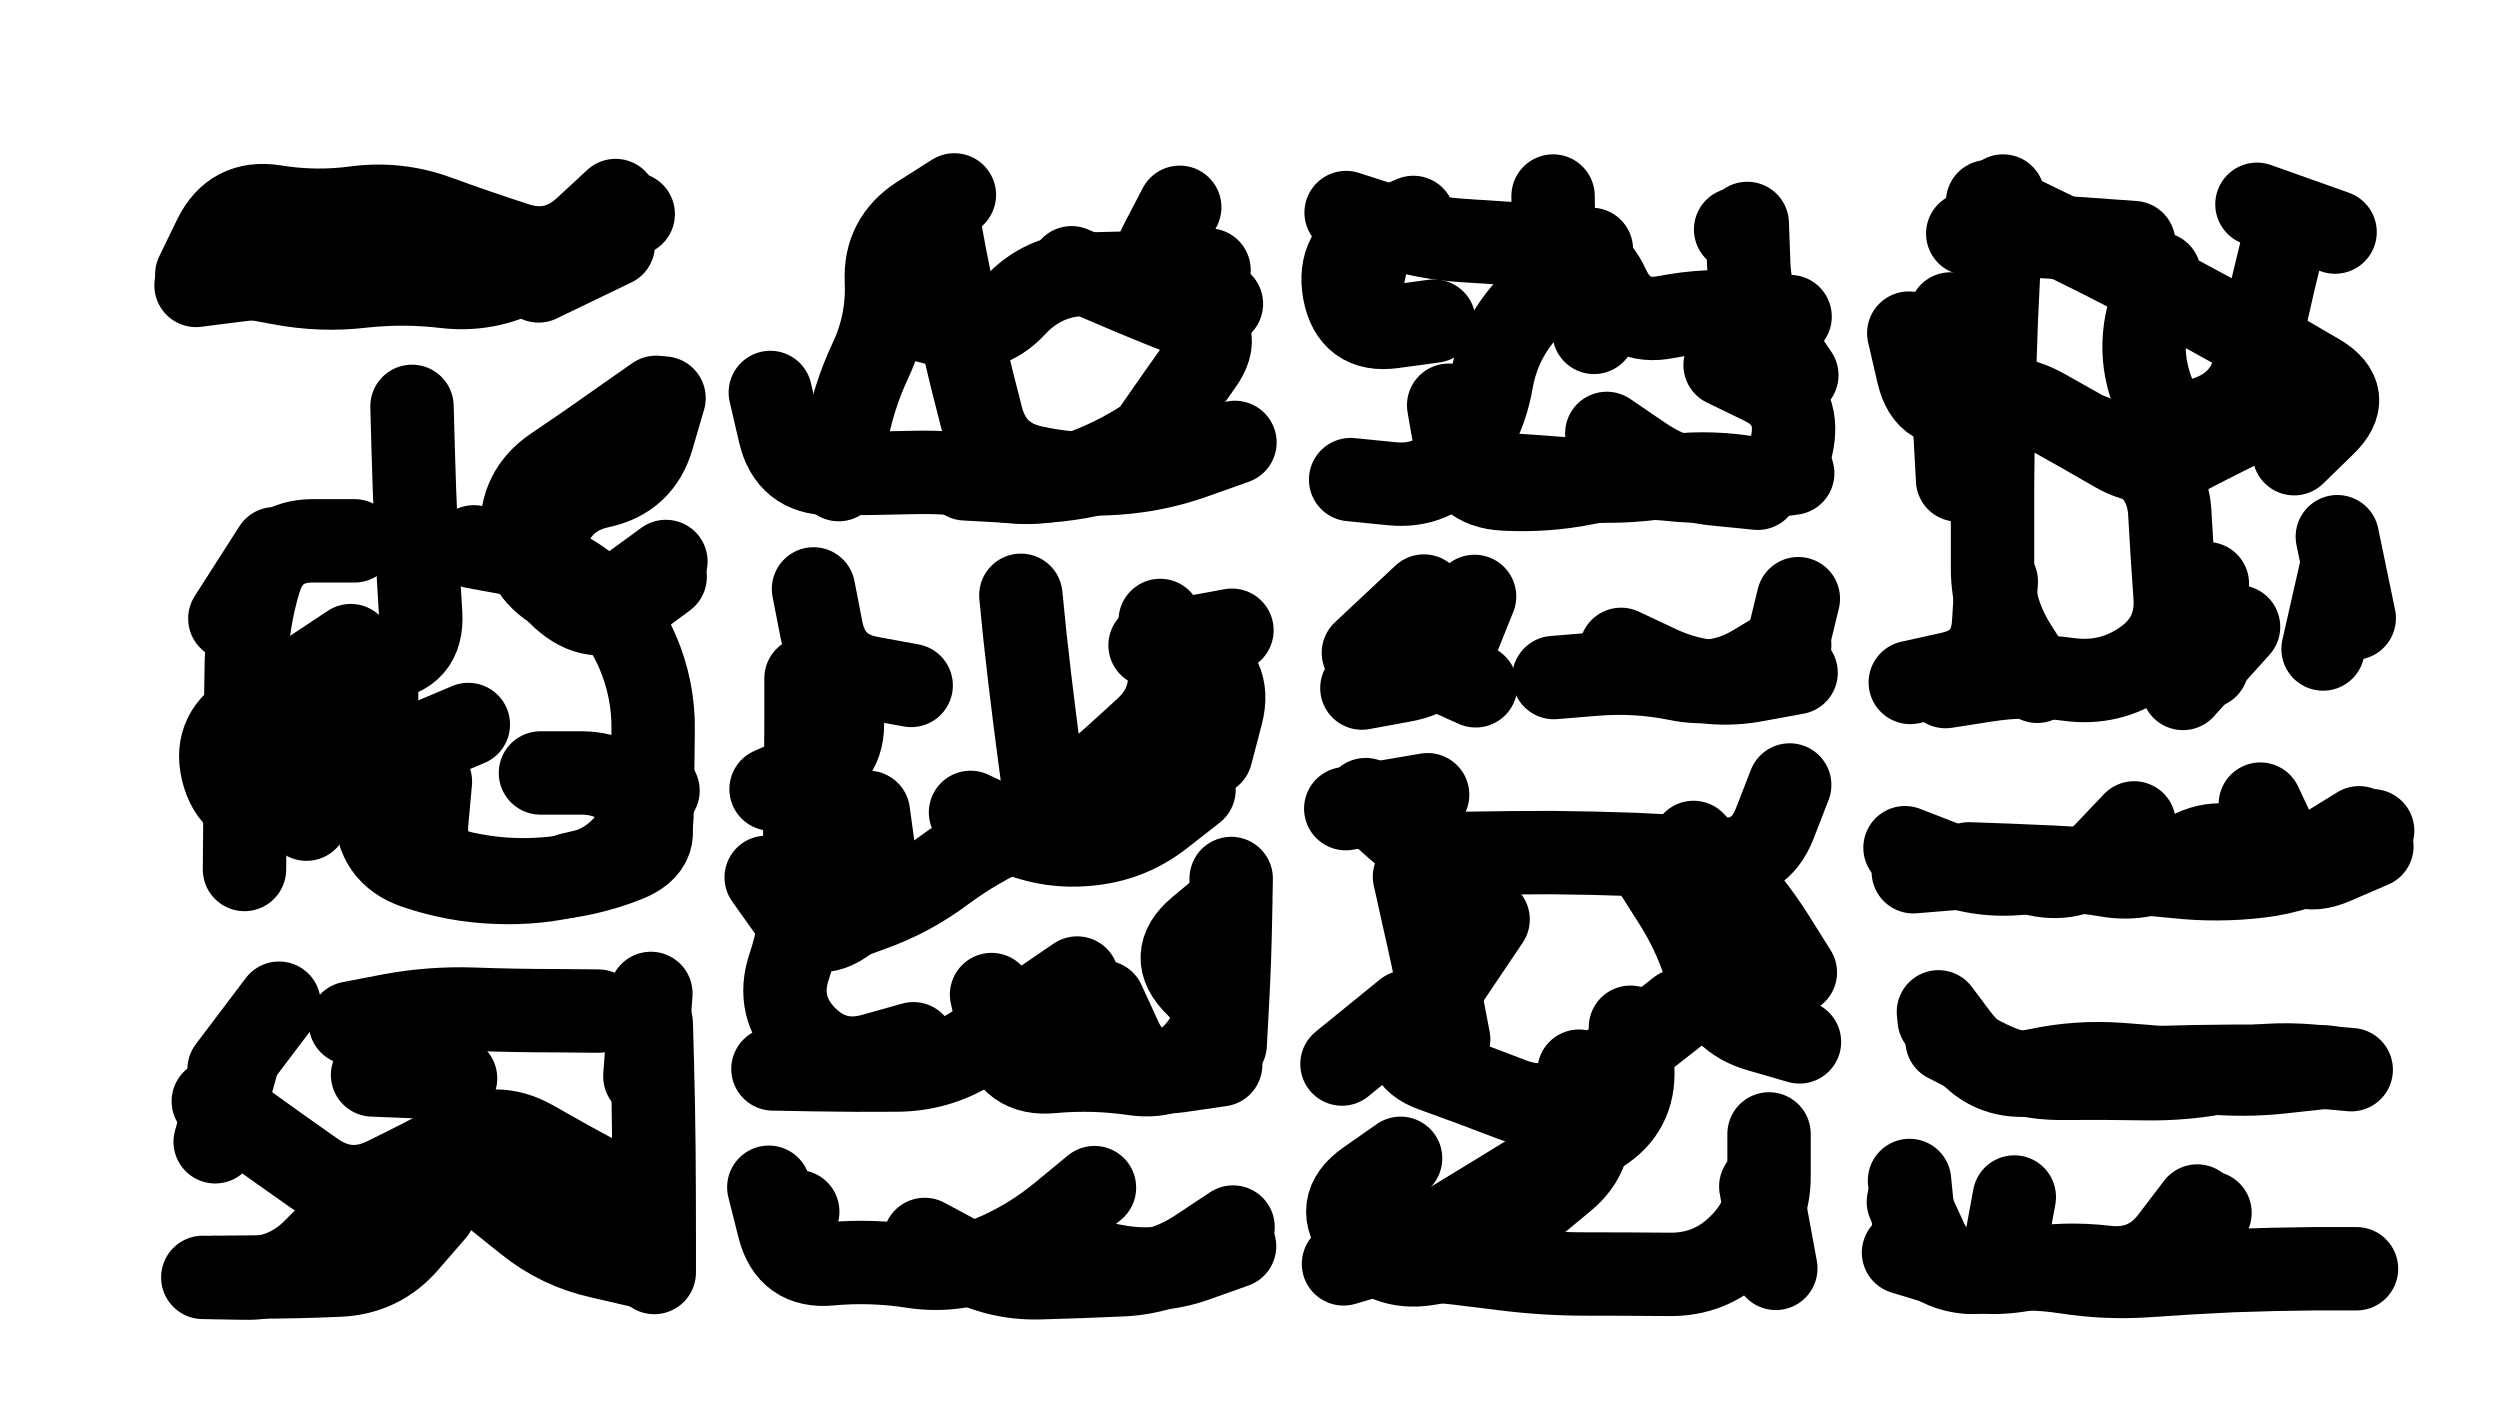
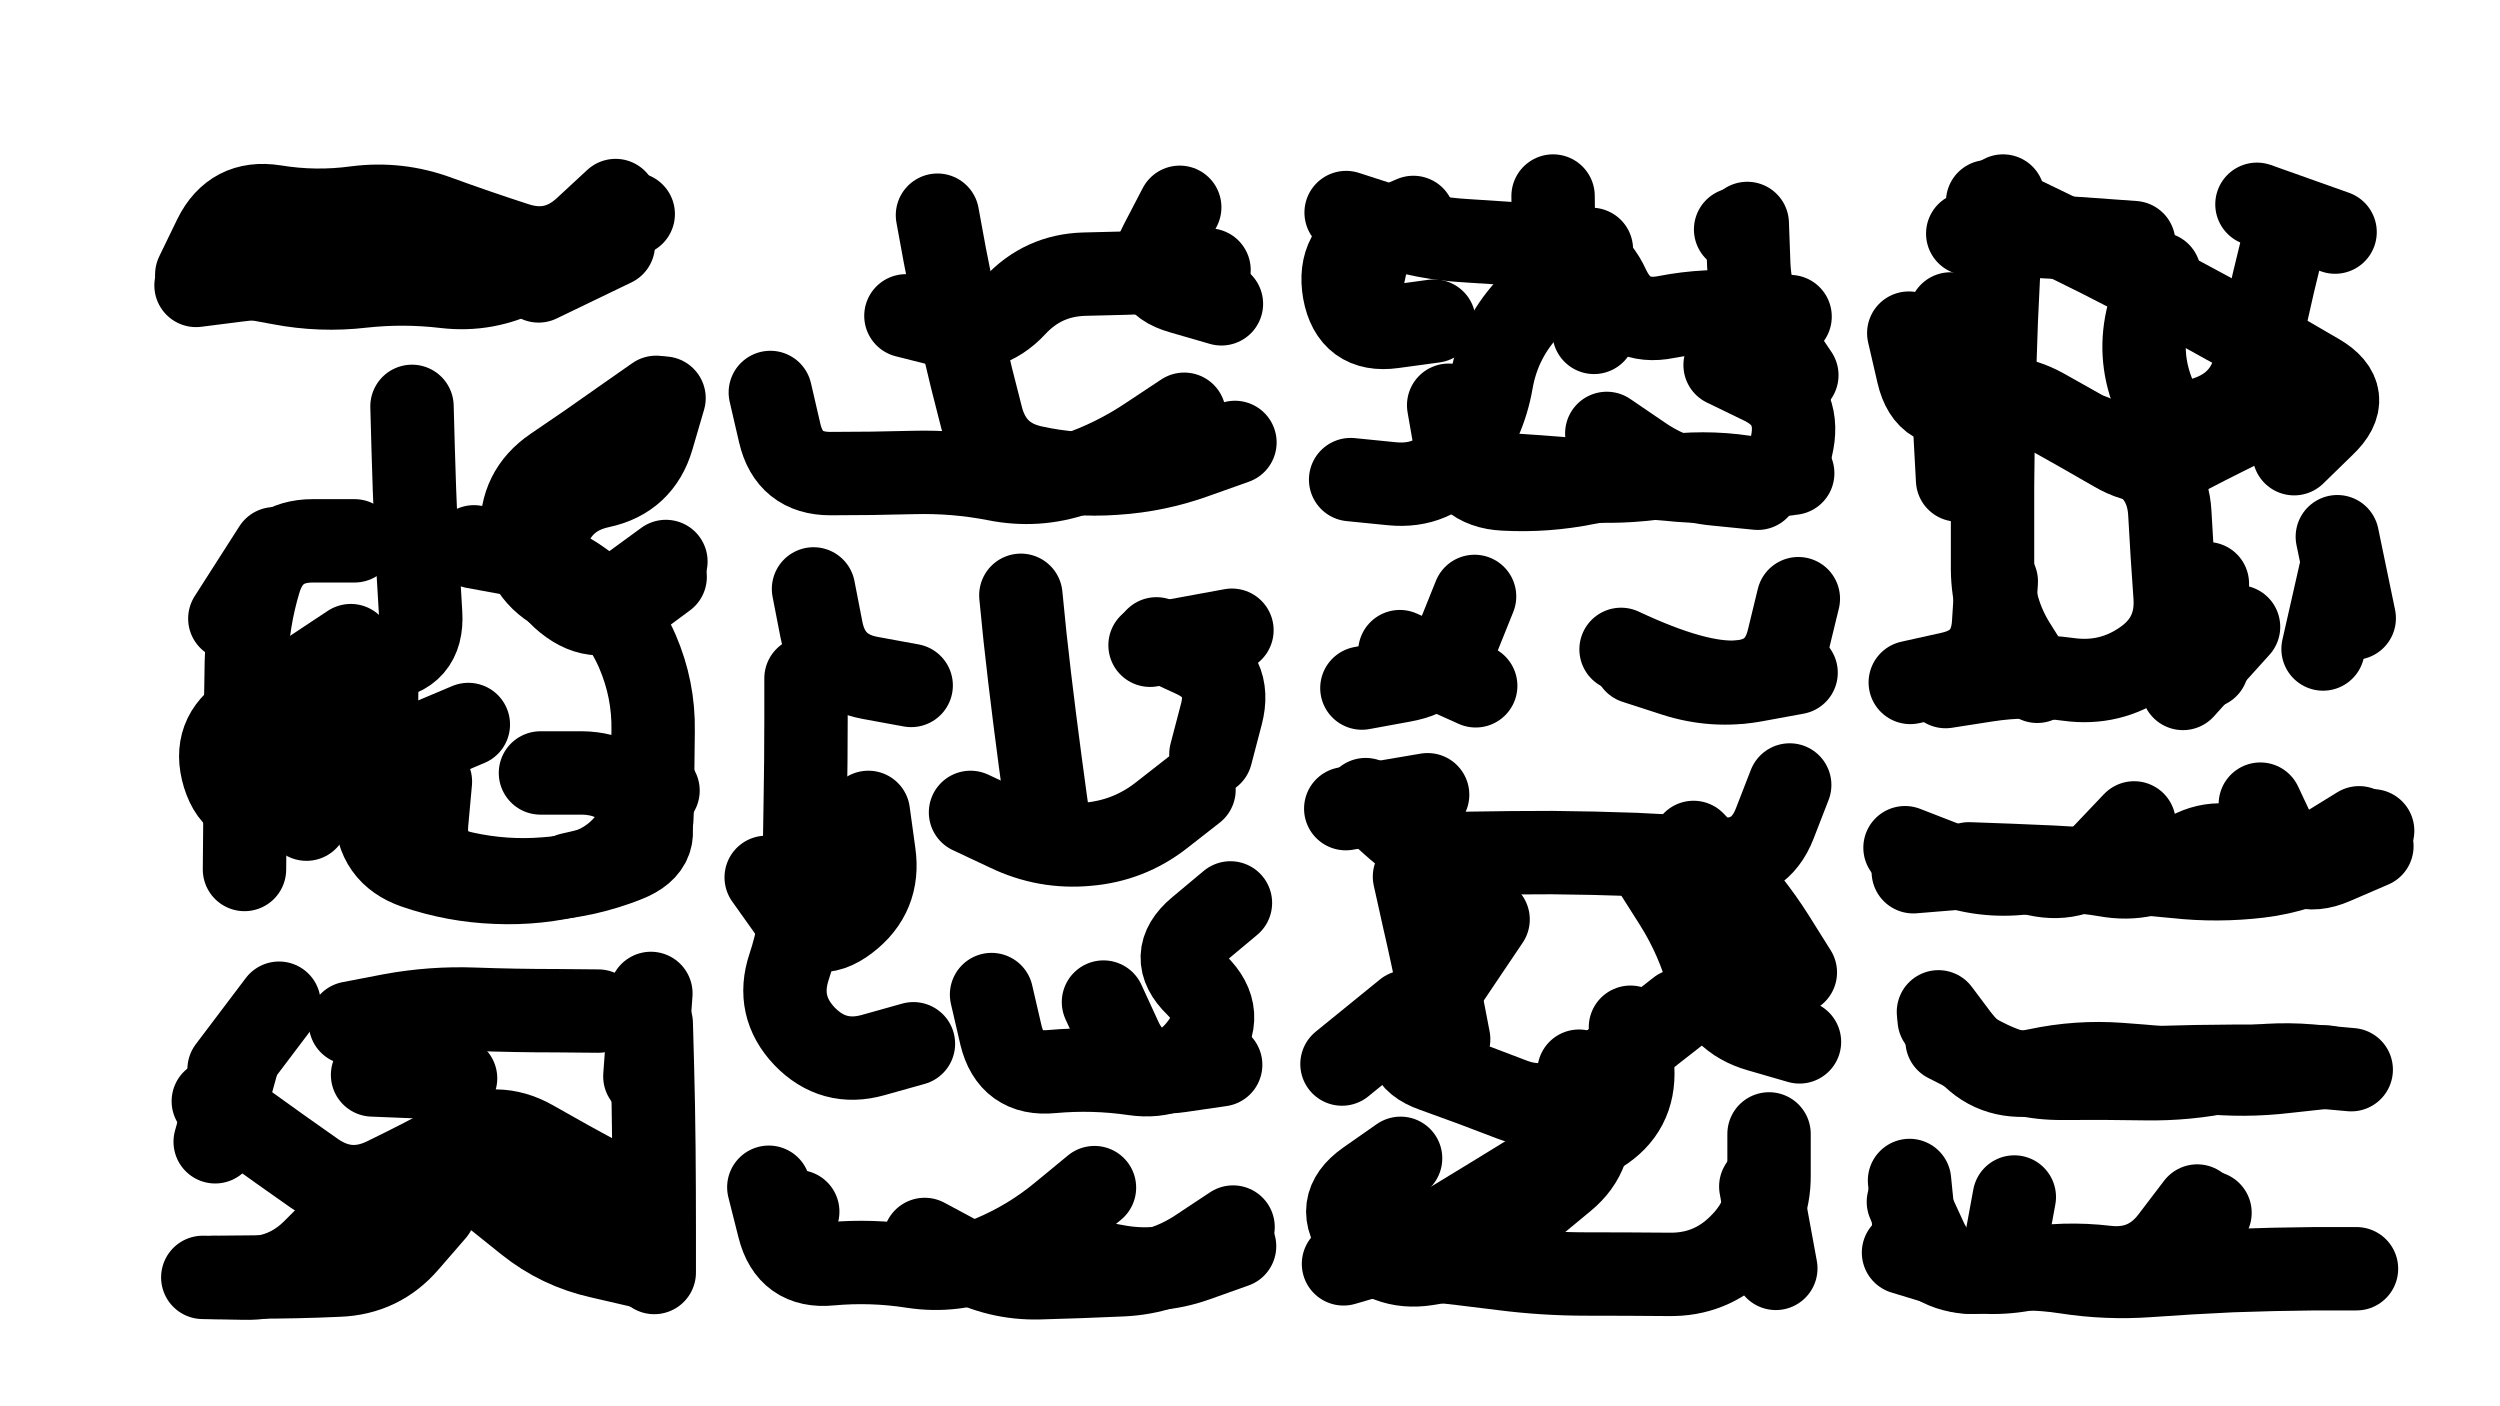
<svg xmlns="http://www.w3.org/2000/svg" viewBox="0 0 6656 3744">
  <title>Infinite Scribble #2878</title>
  <defs>
    <filter id="piece_2878_16_9_filter" x="-100" y="-100" width="6856" height="3944" filterUnits="userSpaceOnUse">
      <feGaussianBlur in="SourceGraphic" result="lineShape_1" stdDeviation="11100e-3" />
      <feColorMatrix in="lineShape_1" result="lineShape" type="matrix" values="1 0 0 0 0  0 1 0 0 0  0 0 1 0 0  0 0 0 13320e-3 -6660e-3" />
      <feGaussianBlur in="lineShape" result="shrank_blurred" stdDeviation="15550e-3" />
      <feColorMatrix in="shrank_blurred" result="shrank" type="matrix" values="1 0 0 0 0 0 1 0 0 0 0 0 1 0 0 0 0 0 14990e-3 -9990e-3" />
      <feColorMatrix in="lineShape" result="border_filled" type="matrix" values="0.6 0 0 0 -0.4  0 0.6 0 0 -0.4  0 0 0.6 0 -0.4  0 0 0 1 0" />
      <feComposite in="border_filled" in2="shrank" result="border" operator="out" />
      <feOffset in="lineShape" result="shapes_linestyle_bottom3" dx="53280e-3" dy="53280e-3" />
      <feOffset in="lineShape" result="shapes_linestyle_bottom2" dx="35520e-3" dy="35520e-3" />
      <feOffset in="lineShape" result="shapes_linestyle_bottom1" dx="17760e-3" dy="17760e-3" />
      <feMerge result="shapes_linestyle_bottom">
        <feMergeNode in="shapes_linestyle_bottom3" />
        <feMergeNode in="shapes_linestyle_bottom2" />
        <feMergeNode in="shapes_linestyle_bottom1" />
      </feMerge>
      <feGaussianBlur in="shapes_linestyle_bottom" result="shapes_linestyle_bottomcontent_blurred" stdDeviation="15550e-3" />
      <feColorMatrix in="shapes_linestyle_bottomcontent_blurred" result="shapes_linestyle_bottomcontent" type="matrix" values="1 0 0 0 0 0 1 0 0 0 0 0 1 0 0 0 0 0 14990e-3 -9990e-3" />
      <feColorMatrix in="shapes_linestyle_bottomcontent" result="shapes_linestyle_bottomdark" type="matrix" values="0.6 0 0 0 -0.1  0 0.6 0 0 -0.1  0 0 0.6 0 -0.1  0 0 0 1 0" />
      <feColorMatrix in="shapes_linestyle_bottom" result="shapes_linestyle_bottomborderblack" type="matrix" values="0.6 0 0 0 -0.4  0 0.6 0 0 -0.4  0 0 0.6 0 -0.4  0 0 0 1 0" />
      <feGaussianBlur in="lineShape" result="shapes_linestyle_frontshrank_blurred" stdDeviation="15550e-3" />
      <feColorMatrix in="shapes_linestyle_frontshrank_blurred" result="shapes_linestyle_frontshrank" type="matrix" values="1 0 0 0 0 0 1 0 0 0 0 0 1 0 0 0 0 0 14990e-3 -9990e-3" />
      <feMerge result="shapes_linestyle">
        <feMergeNode in="shapes_linestyle_bottomborderblack" />
        <feMergeNode in="shapes_linestyle_bottomdark" />
        <feMergeNode in="shapes_linestyle_frontshrank" />
      </feMerge>
      <feComposite in="shapes_linestyle" in2="shrank" result="shapes_linestyle_cropped" operator="over" />
      <feComposite in="border" in2="shapes_linestyle_cropped" result="shapes" operator="over" />
      <feTurbulence result="shapes_finished_turbulence" type="turbulence" baseFrequency="112612e-6" numOctaves="3" />
      <feGaussianBlur in="shapes_finished_turbulence" result="shapes_finished_turbulence_smoothed" stdDeviation="0" />
      <feDisplacementMap in="shapes" in2="shapes_finished_turbulence_smoothed" result="shapes_finished_results_shifted" scale="6660e-2" xChannelSelector="R" yChannelSelector="G" />
      <feOffset in="shapes_finished_results_shifted" result="shapes_finished" dx="-1665e-2" dy="-1665e-2" />
    </filter>
    <filter id="piece_2878_16_9_shadow" x="-100" y="-100" width="6856" height="3944" filterUnits="userSpaceOnUse">
      <feColorMatrix in="SourceGraphic" result="result_blackened" type="matrix" values="0 0 0 0 0  0 0 0 0 0  0 0 0 0 0  0 0 0 0.8 0" />
      <feGaussianBlur in="result_blackened" result="result_blurred" stdDeviation="66600e-3" />
      <feComposite in="SourceGraphic" in2="result_blurred" result="result" operator="over" />
    </filter>
    <filter id="piece_2878_16_9_overall" x="-100" y="-100" width="6856" height="3944" filterUnits="userSpaceOnUse">
      <feTurbulence result="background_texture_bumps" type="fractalNoise" baseFrequency="47e-3" numOctaves="3" />
      <feDiffuseLighting in="background_texture_bumps" result="background_texture" surfaceScale="1" diffuseConstant="2" lighting-color="#555">
        <feDistantLight azimuth="225" elevation="20" />
      </feDiffuseLighting>
      <feMorphology in="SourceGraphic" result="background_glow_1_thicken" operator="dilate" radius="42200e-3" />
      <feColorMatrix in="background_glow_1_thicken" result="background_glow_1_thicken_colored" type="matrix" values="1 0 0 0 -0.2  0 1 0 0 -0.2  0 0 1 0 -0.2  0 0 0 0.8 0" />
      <feGaussianBlur in="background_glow_1_thicken_colored" result="background_glow_1" stdDeviation="422000e-3" />
      <feMorphology in="SourceGraphic" result="background_glow_2_thicken" operator="dilate" radius="31650e-3" />
      <feColorMatrix in="background_glow_2_thicken" result="background_glow_2_thicken_colored" type="matrix" values="0 0 0 0 0  0 0 0 0 0  0 0 0 0 0  0 0 0 1 0" />
      <feGaussianBlur in="background_glow_2_thicken_colored" result="background_glow_2" stdDeviation="42200e-3" />
      <feComposite in="background_glow_1" in2="background_glow_2" result="background_glow" operator="out" />
      <feBlend in="background_glow" in2="background_texture" result="background_merged" mode="lighten" />
      <feColorMatrix in="background_merged" result="background" type="matrix" values="0.2 0 0 0 0  0 0.2 0 0 0  0 0 0.2 0 0  0 0 0 1 0" />
    </filter>
    <clipPath id="piece_2878_16_9_clip">
      <rect x="0" y="0" width="6656" height="3744" />
    </clipPath>
    <g id="layer_3" filter="url(#piece_2878_16_9_filter)" stroke-width="222" stroke-linecap="round" fill="none">
      <path d="M 1041 521 Q 1041 521 956 592 Q 872 663 762 652 Q 652 642 542 656 L 432 670 M 1543 562 L 1344 658" stroke="hsl(261,100%,59%)" />
-       <path d="M 2763 623 Q 2763 623 2864 666 Q 2966 710 3069 750 Q 3172 791 3107 880 Q 3043 970 2980 1061 Q 2917 1152 2809 1175 Q 2701 1198 2590 1191 L 2480 1185 M 2451 429 Q 2451 429 2358 488 Q 2265 548 2270 658 Q 2275 769 2228 869 Q 2181 969 2162 1078 L 2143 1187" stroke="hsl(320,100%,56%)" />
      <path d="M 4188 1064 Q 4188 1064 4279 1126 Q 4370 1189 4480 1199 L 4590 1210 M 4045 432 Q 4045 432 4046 542 Q 4048 653 3974 735 Q 3900 817 3881 926 Q 3862 1035 3794 1122 Q 3726 1209 3616 1198 L 3506 1187 M 4562 505 Q 4562 505 4566 615 Q 4571 726 4632 817 L 4694 909 M 3564 529 L 3518 745" stroke="hsl(16,100%,57%)" />
      <path d="M 5481 1071 Q 5481 1071 5581 1118 Q 5681 1166 5687 1276 Q 5693 1387 5701 1497 Q 5709 1608 5618 1671 Q 5528 1734 5418 1719 Q 5309 1704 5199 1721 L 5090 1738 M 6144 1422 L 6095 1638 M 5103 746 Q 5103 746 5107 856 Q 5111 967 5116 1077 L 5122 1188 M 5202 447 Q 5202 447 5302 494 Q 5402 542 5500 591 Q 5599 641 5696 693 Q 5794 745 5890 799 Q 5987 853 6082 909 Q 6177 965 6097 1041 L 6018 1118 M 6127 528 L 5919 454" stroke="hsl(47,100%,54%)" />
      <path d="M 1056 1991 Q 1056 1991 1046 2101 Q 1037 2212 1145 2235 Q 1253 2259 1363 2250 Q 1474 2242 1577 2201 Q 1680 2161 1625 2065 Q 1570 1969 1459 1968 L 1349 1968 M 1007 992 Q 1007 992 1010 1102 Q 1013 1213 1018 1323 Q 1023 1434 1030 1544 Q 1037 1655 926 1664 Q 816 1673 765 1771 Q 715 1870 720 1980 L 726 2091 M 641 1371 L 522 1557 M 1681 1446 Q 1681 1446 1592 1512 Q 1504 1578 1418 1508 Q 1333 1439 1366 1333 Q 1400 1228 1508 1205 Q 1616 1182 1647 1076 L 1678 970" stroke="hsl(280,100%,59%)" />
      <path d="M 2222 2073 Q 2222 2073 2237 2182 Q 2253 2292 2165 2359 Q 2078 2426 2014 2336 L 1950 2246 M 2550 2558 Q 2550 2558 2575 2666 Q 2601 2774 2711 2763 Q 2821 2753 2930 2769 Q 3040 2785 3107 2697 Q 3175 2610 3096 2533 Q 3017 2456 3101 2385 L 3186 2314 M 2628 1495 Q 2628 1495 2639 1605 Q 2651 1715 2665 1825 Q 2679 1935 2694 2044 L 2710 2154 M 2076 1478 Q 2076 1478 2097 1586 Q 2118 1695 2227 1715 L 2336 1735 M 3134 1918 Q 3134 1918 3162 1811 Q 3190 1704 3089 1657 L 2989 1611" stroke="hsl(3,100%,57%)" />
-       <path d="M 3701 1497 L 3540 1648 M 4675 1627 Q 4675 1627 4580 1684 Q 4485 1741 4376 1718 Q 4268 1696 4157 1705 L 4047 1714" stroke="hsl(24,100%,58%)" />
      <path d="M 4620 2929 Q 4620 2929 4620 3039 Q 4621 3150 4542 3227 Q 4464 3305 4353 3303 Q 4243 3302 4132 3302 Q 4022 3302 3912 3288 Q 3802 3274 3692 3262 L 3582 3251 M 4381 2600 Q 4381 2600 4294 2668 Q 4208 2737 4122 2807 Q 4037 2877 3934 2837 Q 3831 2797 3727 2760 Q 3623 2723 3686 2632 Q 3749 2542 3810 2450 L 3872 2358 M 4419 2153 Q 4419 2153 4495 2232 Q 4572 2312 4631 2405 L 4690 2499 M 3493 2063 L 3711 2026" stroke="hsl(36,100%,60%)" />
      <path d="M 5592 2101 Q 5592 2101 5516 2181 Q 5441 2262 5333 2238 Q 5225 2214 5114 2222 L 5004 2231 M 5928 2051 Q 5928 2051 5975 2151 Q 6022 2251 6123 2207 L 6225 2163" stroke="hsl(59,100%,55%)" />
      <path d="M 478 2842 Q 478 2842 567 2906 Q 657 2971 747 3034 Q 838 3097 937 3048 Q 1036 3000 1133 2947 Q 1231 2895 1327 2949 Q 1423 3004 1520 3056 L 1617 3109 M 843 2634 Q 843 2634 952 2613 Q 1061 2593 1171 2597 Q 1282 2601 1392 2601 L 1503 2602" stroke="hsl(307,100%,60%)" />
      <path d="M 5071 2604 Q 5071 2604 5137 2692 Q 5203 2781 5313 2772 Q 5424 2763 5534 2757 Q 5645 2752 5755 2750 Q 5866 2748 5976 2749 L 6087 2751" stroke="hsl(70,100%,55%)" />
      <path d="M 2824 3072 Q 2824 3072 2739 3142 Q 2654 3213 2552 3256 Q 2450 3299 2340 3282 Q 2231 3265 2121 3275 Q 2011 3286 1984 3178 L 1957 3071" stroke="hsl(15,100%,59%)" />
      <path d="M 5273 3097 Q 5273 3097 5253 3206 Q 5234 3315 5125 3294 Q 5017 3273 5005 3163 L 4994 3053 M 5794 3139 L 5636 3293" stroke="hsl(84,100%,56%)" />
    </g>
    <g id="layer_2" filter="url(#piece_2878_16_9_filter)" stroke-width="222" stroke-linecap="round" fill="none">
      <path d="M 1549 444 Q 1549 444 1468 519 Q 1387 594 1282 559 Q 1177 525 1073 487 Q 969 449 859 463 Q 750 478 640 460 Q 531 443 482 542 L 434 641" stroke="hsl(234,100%,64%)" />
      <path d="M 3063 1013 Q 3063 1013 2971 1074 Q 2879 1136 2774 1172 Q 2670 1208 2561 1186 Q 2453 1165 2342 1168 Q 2232 1171 2121 1171 Q 2011 1171 1986 1063 L 1961 955 M 2322 751 Q 2322 751 2429 778 Q 2537 805 2612 724 Q 2687 643 2797 640 Q 2908 638 3018 633 L 3129 629" stroke="hsl(279,100%,64%)" />
      <path d="M 3783 1165 Q 3783 1165 3893 1172 Q 4004 1179 4114 1188 Q 4225 1197 4334 1180 Q 4444 1164 4553 1180 Q 4663 1196 4682 1087 Q 4702 978 4602 930 L 4503 882 M 4147 574 L 4154 795 M 4531 521 L 4531 521 M 3728 765 Q 3728 765 3618 780 Q 3509 795 3489 686 Q 3470 577 3571 533 L 3673 489" stroke="hsl(348,100%,62%)" />
      <path d="M 5243 432 Q 5243 432 5236 542 Q 5230 653 5225 763 Q 5221 874 5218 984 Q 5216 1095 5215 1205 Q 5215 1316 5215 1426 Q 5216 1537 5275 1630 L 5334 1724 M 5787 1464 L 5786 1685 M 5989 555 Q 5989 555 5963 662 Q 5938 770 5915 878 Q 5892 986 5787 1022 Q 5683 1059 5642 956 Q 5602 853 5630 746 L 5659 639 M 6133 1339 L 6178 1556" stroke="hsl(27,100%,62%)" />
      <path d="M 1657 968 Q 1657 968 1567 1031 Q 1477 1095 1385 1157 Q 1294 1219 1300 1329 Q 1306 1440 1405 1488 Q 1505 1536 1594 1470 L 1683 1405 M 913 1741 Q 913 1741 912 1851 Q 912 1962 912 2072 Q 912 2183 1016 2219 Q 1121 2255 1231 2259 Q 1342 2264 1449 2236 Q 1556 2209 1609 2112 L 1662 2015 M 854 1350 Q 854 1350 743 1350 Q 633 1350 601 1456 Q 569 1562 566 1672 Q 564 1783 563 1893 Q 563 2004 562 2114 L 561 2225" stroke="hsl(250,100%,65%)" />
-       <path d="M 2778 2514 Q 2778 2514 2687 2576 Q 2596 2639 2503 2698 Q 2410 2758 2299 2759 Q 2189 2760 2078 2758 L 1968 2756 M 2999 1562 Q 2999 1562 3020 1670 Q 3041 1779 2959 1853 Q 2878 1928 2795 2000 Q 2712 2073 2611 2118 Q 2510 2163 2421 2229 Q 2333 2295 2229 2332 L 2125 2370 M 2136 1704 Q 2136 1704 2151 1813 Q 2166 1923 2064 1967 L 1963 2011 M 3172 2691 Q 3172 2691 3178 2580 Q 3184 2470 3186 2359 L 3188 2249" stroke="hsl(307,100%,66%)" />
-       <path d="M 4226 1639 Q 4226 1639 4326 1686 Q 4426 1733 4536 1726 Q 4647 1719 4672 1611 L 4698 1504 M 3637 1645 L 3839 1736" stroke="hsl(6,100%,64%)" />
+       <path d="M 4226 1639 Q 4426 1733 4536 1726 Q 4647 1719 4672 1611 L 4698 1504 M 3637 1645 L 3839 1736" stroke="hsl(6,100%,64%)" />
      <path d="M 4114 2762 Q 4114 2762 4136 2870 Q 4159 2979 4074 3049 Q 3989 3120 3903 3189 Q 3818 3259 3708 3275 Q 3599 3292 3529 3206 Q 3459 3121 3549 3057 L 3639 2994 M 4312 2222 Q 4312 2222 4371 2315 Q 4430 2409 4459 2516 Q 4488 2623 4594 2653 L 4701 2684 M 3676 2244 Q 3676 2244 3700 2352 Q 3725 2460 3746 2568 L 3767 2677 M 4598 3069 L 4638 3287" stroke="hsl(18,100%,66%)" />
      <path d="M 5152 2210 Q 5152 2210 5262 2214 Q 5373 2218 5483 2225 Q 5594 2233 5704 2244 Q 5814 2256 5924 2243 Q 6034 2230 6130 2176 L 6227 2122" stroke="hsl(39,100%,63%)" />
      <path d="M 1066 3134 Q 1066 3134 994 3217 Q 922 3301 811 3305 Q 701 3310 590 3310 L 480 3311 M 1644 2635 Q 1644 2635 1647 2745 Q 1650 2856 1651 2966 Q 1652 3077 1652 3187 L 1652 3298 M 542 2737 L 483 2950 M 1123 2781 L 902 2772" stroke="hsl(271,100%,66%)" />
      <path d="M 5073 2625 Q 5073 2625 5150 2704 Q 5227 2783 5335 2759 Q 5443 2736 5553 2744 Q 5664 2752 5774 2764 Q 5884 2776 5994 2763 L 6104 2751" stroke="hsl(45,100%,64%)" />
      <path d="M 2551 3271 Q 2551 3271 2661 3265 Q 2772 3260 2880 3281 Q 2989 3302 3093 3265 L 3197 3228 M 2034 3136 L 2034 3136" stroke="hsl(345,100%,65%)" />
      <path d="M 5760 3121 Q 5760 3121 5693 3209 Q 5627 3297 5517 3284 Q 5407 3271 5298 3290 Q 5189 3310 5083 3277 L 4978 3245" stroke="hsl(51,100%,63%)" />
    </g>
    <g id="layer_1" filter="url(#piece_2878_16_9_filter)" stroke-width="222" stroke-linecap="round" fill="none">
      <path d="M 547 644 Q 547 644 656 664 Q 765 685 875 672 Q 985 660 1095 673 Q 1205 686 1303 635 Q 1402 585 1499 532 L 1596 480" stroke="hsl(199,100%,63%)" />
      <path d="M 2406 483 Q 2406 483 2426 592 Q 2447 701 2471 809 Q 2496 917 2524 1024 Q 2553 1131 2661 1154 Q 2769 1178 2879 1170 Q 2990 1163 3094 1125 L 3198 1088 M 3162 719 Q 3162 719 3055 688 Q 2949 658 3000 560 L 3051 462" stroke="hsl(250,100%,71%)" />
      <path d="M 3767 989 Q 3767 989 3786 1098 Q 3805 1207 3915 1212 Q 4026 1218 4134 1196 Q 4243 1175 4353 1186 Q 4463 1198 4573 1184 L 4683 1170 M 3494 476 Q 3494 476 3599 510 Q 3704 545 3814 551 Q 3925 558 4035 566 Q 4146 575 4192 675 Q 4239 776 4347 754 Q 4456 733 4566 743 L 4676 753" stroke="hsl(294,100%,72%)" />
      <path d="M 5225 1458 Q 5225 1458 5218 1568 Q 5212 1679 5104 1703 L 4996 1727 M 6034 969 Q 6034 969 5934 1016 Q 5834 1064 5736 1115 Q 5638 1166 5542 1110 Q 5447 1055 5350 1001 Q 5254 948 5148 980 Q 5042 1013 5017 905 L 4992 797 M 5870 1579 L 5722 1743 M 5591 556 Q 5591 556 5480 548 Q 5370 540 5259 536 L 5149 532" stroke="hsl(8,100%,68%)" />
      <path d="M 1157 1839 Q 1157 1839 1055 1882 Q 954 1926 851 1966 Q 748 2007 643 2043 Q 539 2080 506 1974 Q 474 1869 567 1810 Q 660 1751 752 1690 L 844 1629 M 1172 1366 Q 1172 1366 1281 1386 Q 1390 1406 1476 1474 Q 1563 1543 1607 1644 Q 1651 1746 1649 1856 Q 1648 1967 1646 2077 Q 1645 2188 1537 2213 L 1429 2238" stroke="hsl(220,100%,69%)" />
      <path d="M 2848 2578 Q 2848 2578 2894 2678 Q 2941 2778 3050 2761 L 3160 2745 M 2494 2073 Q 2494 2073 2594 2120 Q 2694 2168 2804 2158 Q 2915 2149 3002 2081 L 3089 2013 M 2972 1628 L 3190 1588 M 2342 2689 Q 2342 2689 2235 2719 Q 2129 2749 2052 2669 Q 1976 2589 2011 2484 Q 2046 2379 2049 2268 Q 2053 2158 2054 2047 Q 2056 1937 2056 1826 L 2056 1716" stroke="hsl(271,100%,73%)" />
      <path d="M 4264 1673 Q 4264 1673 4369 1707 Q 4474 1741 4583 1721 L 4692 1701 M 3536 1742 Q 3536 1742 3645 1722 Q 3754 1703 3795 1600 L 3836 1498" stroke="hsl(317,100%,72%)" />
      <path d="M 4251 2645 Q 4251 2645 4257 2755 Q 4263 2866 4169 2924 Q 4075 2982 3981 3040 Q 3887 3098 3793 3155 Q 3699 3213 3593 3244 L 3487 3275 M 3654 2604 L 3483 2743 M 3546 2039 Q 3546 2039 3628 2112 Q 3711 2185 3821 2182 Q 3932 2180 4042 2180 Q 4153 2181 4263 2185 Q 4374 2190 4484 2198 Q 4595 2206 4635 2103 L 4675 2000" stroke="hsl(354,100%,73%)" />
      <path d="M 6191 2114 Q 6191 2114 6097 2172 Q 6004 2231 5905 2181 Q 5806 2132 5716 2196 Q 5626 2260 5517 2240 Q 5408 2221 5298 2234 Q 5188 2247 5085 2207 L 4982 2167" stroke="hsl(20,100%,70%)" />
      <path d="M 1228 3094 Q 1228 3094 1314 3163 Q 1400 3232 1508 3256 L 1616 3281 M 826 3159 Q 826 3159 748 3237 Q 671 3316 560 3313 L 450 3311 M 1643 2555 L 1627 2776 M 653 2581 L 520 2757" stroke="hsl(244,100%,73%)" />
      <path d="M 5094 2681 Q 5094 2681 5192 2731 Q 5290 2782 5400 2781 Q 5511 2780 5621 2782 Q 5732 2784 5840 2761 Q 5949 2739 6059 2748 L 6170 2758" stroke="hsl(26,100%,71%)" />
      <path d="M 2372 3210 Q 2372 3210 2469 3262 Q 2567 3315 2677 3312 Q 2788 3309 2898 3304 Q 3009 3299 3101 3238 L 3193 3177" stroke="hsl(292,100%,75%)" />
      <path d="M 4991 3110 Q 4991 3110 5037 3210 Q 5083 3311 5192 3295 Q 5302 3280 5411 3297 Q 5521 3314 5631 3306 Q 5742 3298 5852 3293 Q 5963 3289 6073 3288 L 6184 3288" stroke="hsl(31,100%,72%)" />
    </g>
  </defs>
  <g filter="url(#piece_2878_16_9_overall)" clip-path="url(#piece_2878_16_9_clip)">
    <use href="#layer_3" />
    <use href="#layer_2" />
    <use href="#layer_1" />
  </g>
  <g clip-path="url(#piece_2878_16_9_clip)">
    <use href="#layer_3" filter="url(#piece_2878_16_9_shadow)" />
    <use href="#layer_2" filter="url(#piece_2878_16_9_shadow)" />
    <use href="#layer_1" filter="url(#piece_2878_16_9_shadow)" />
  </g>
</svg>